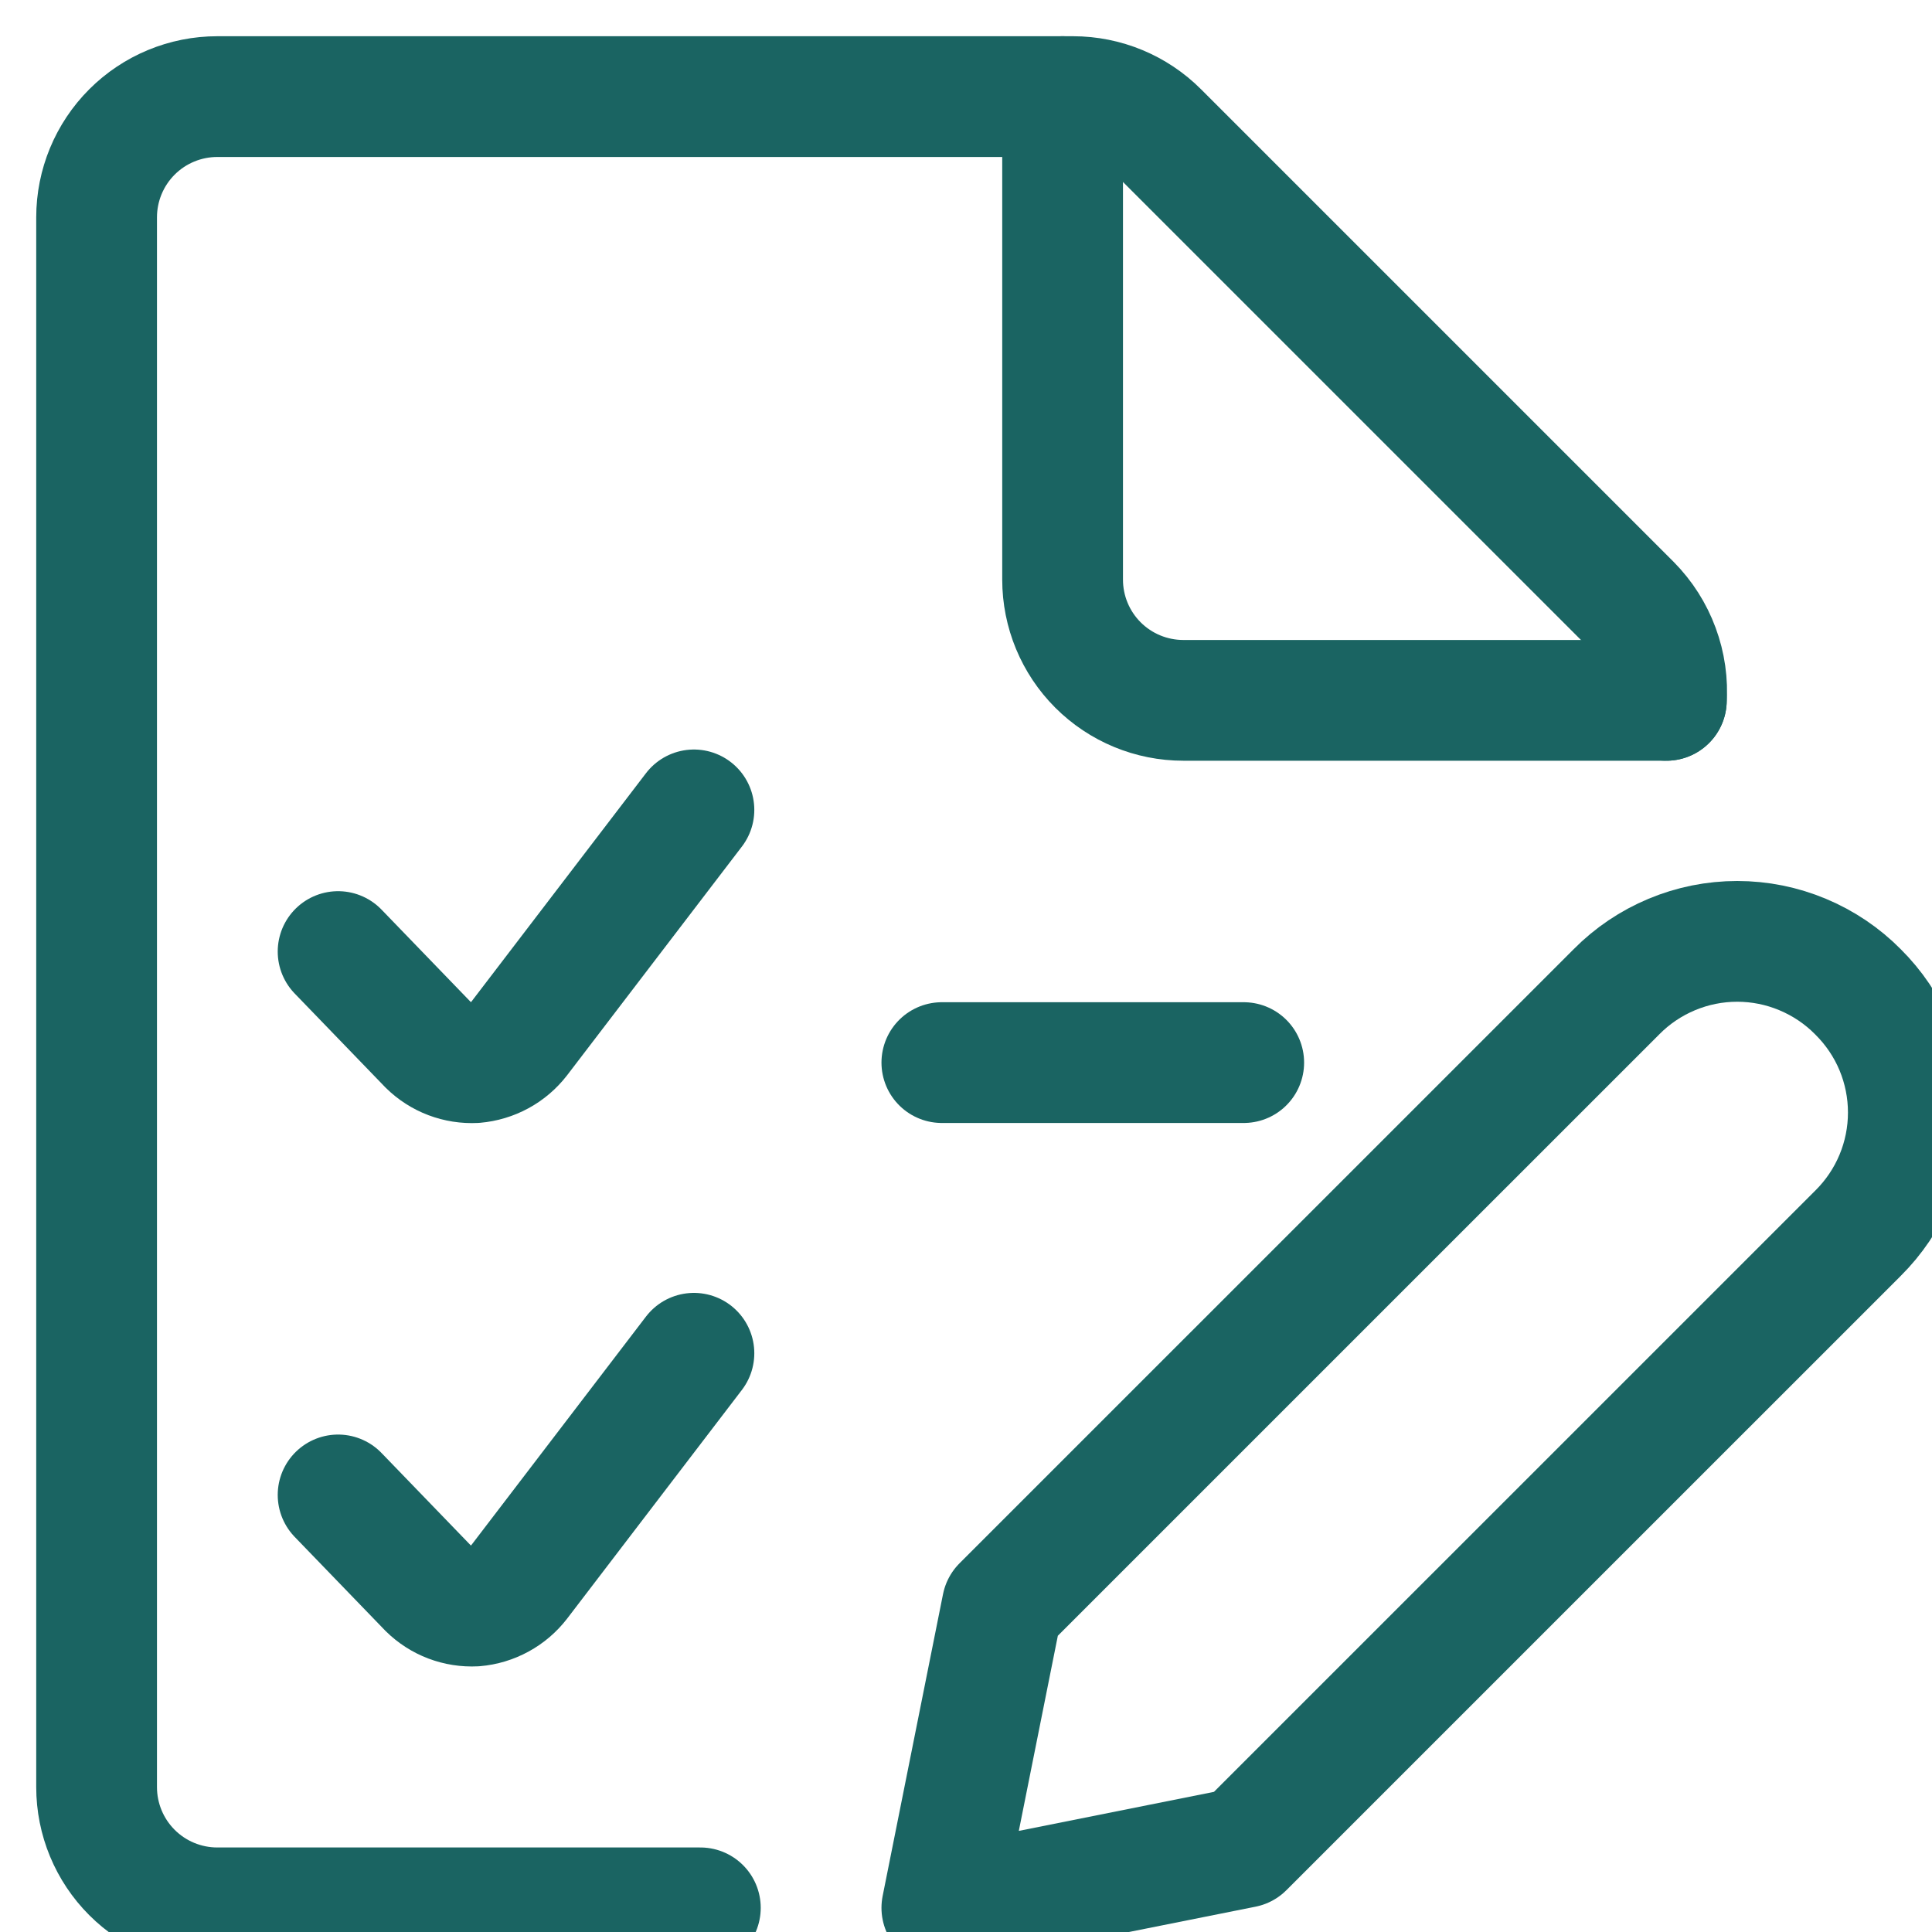
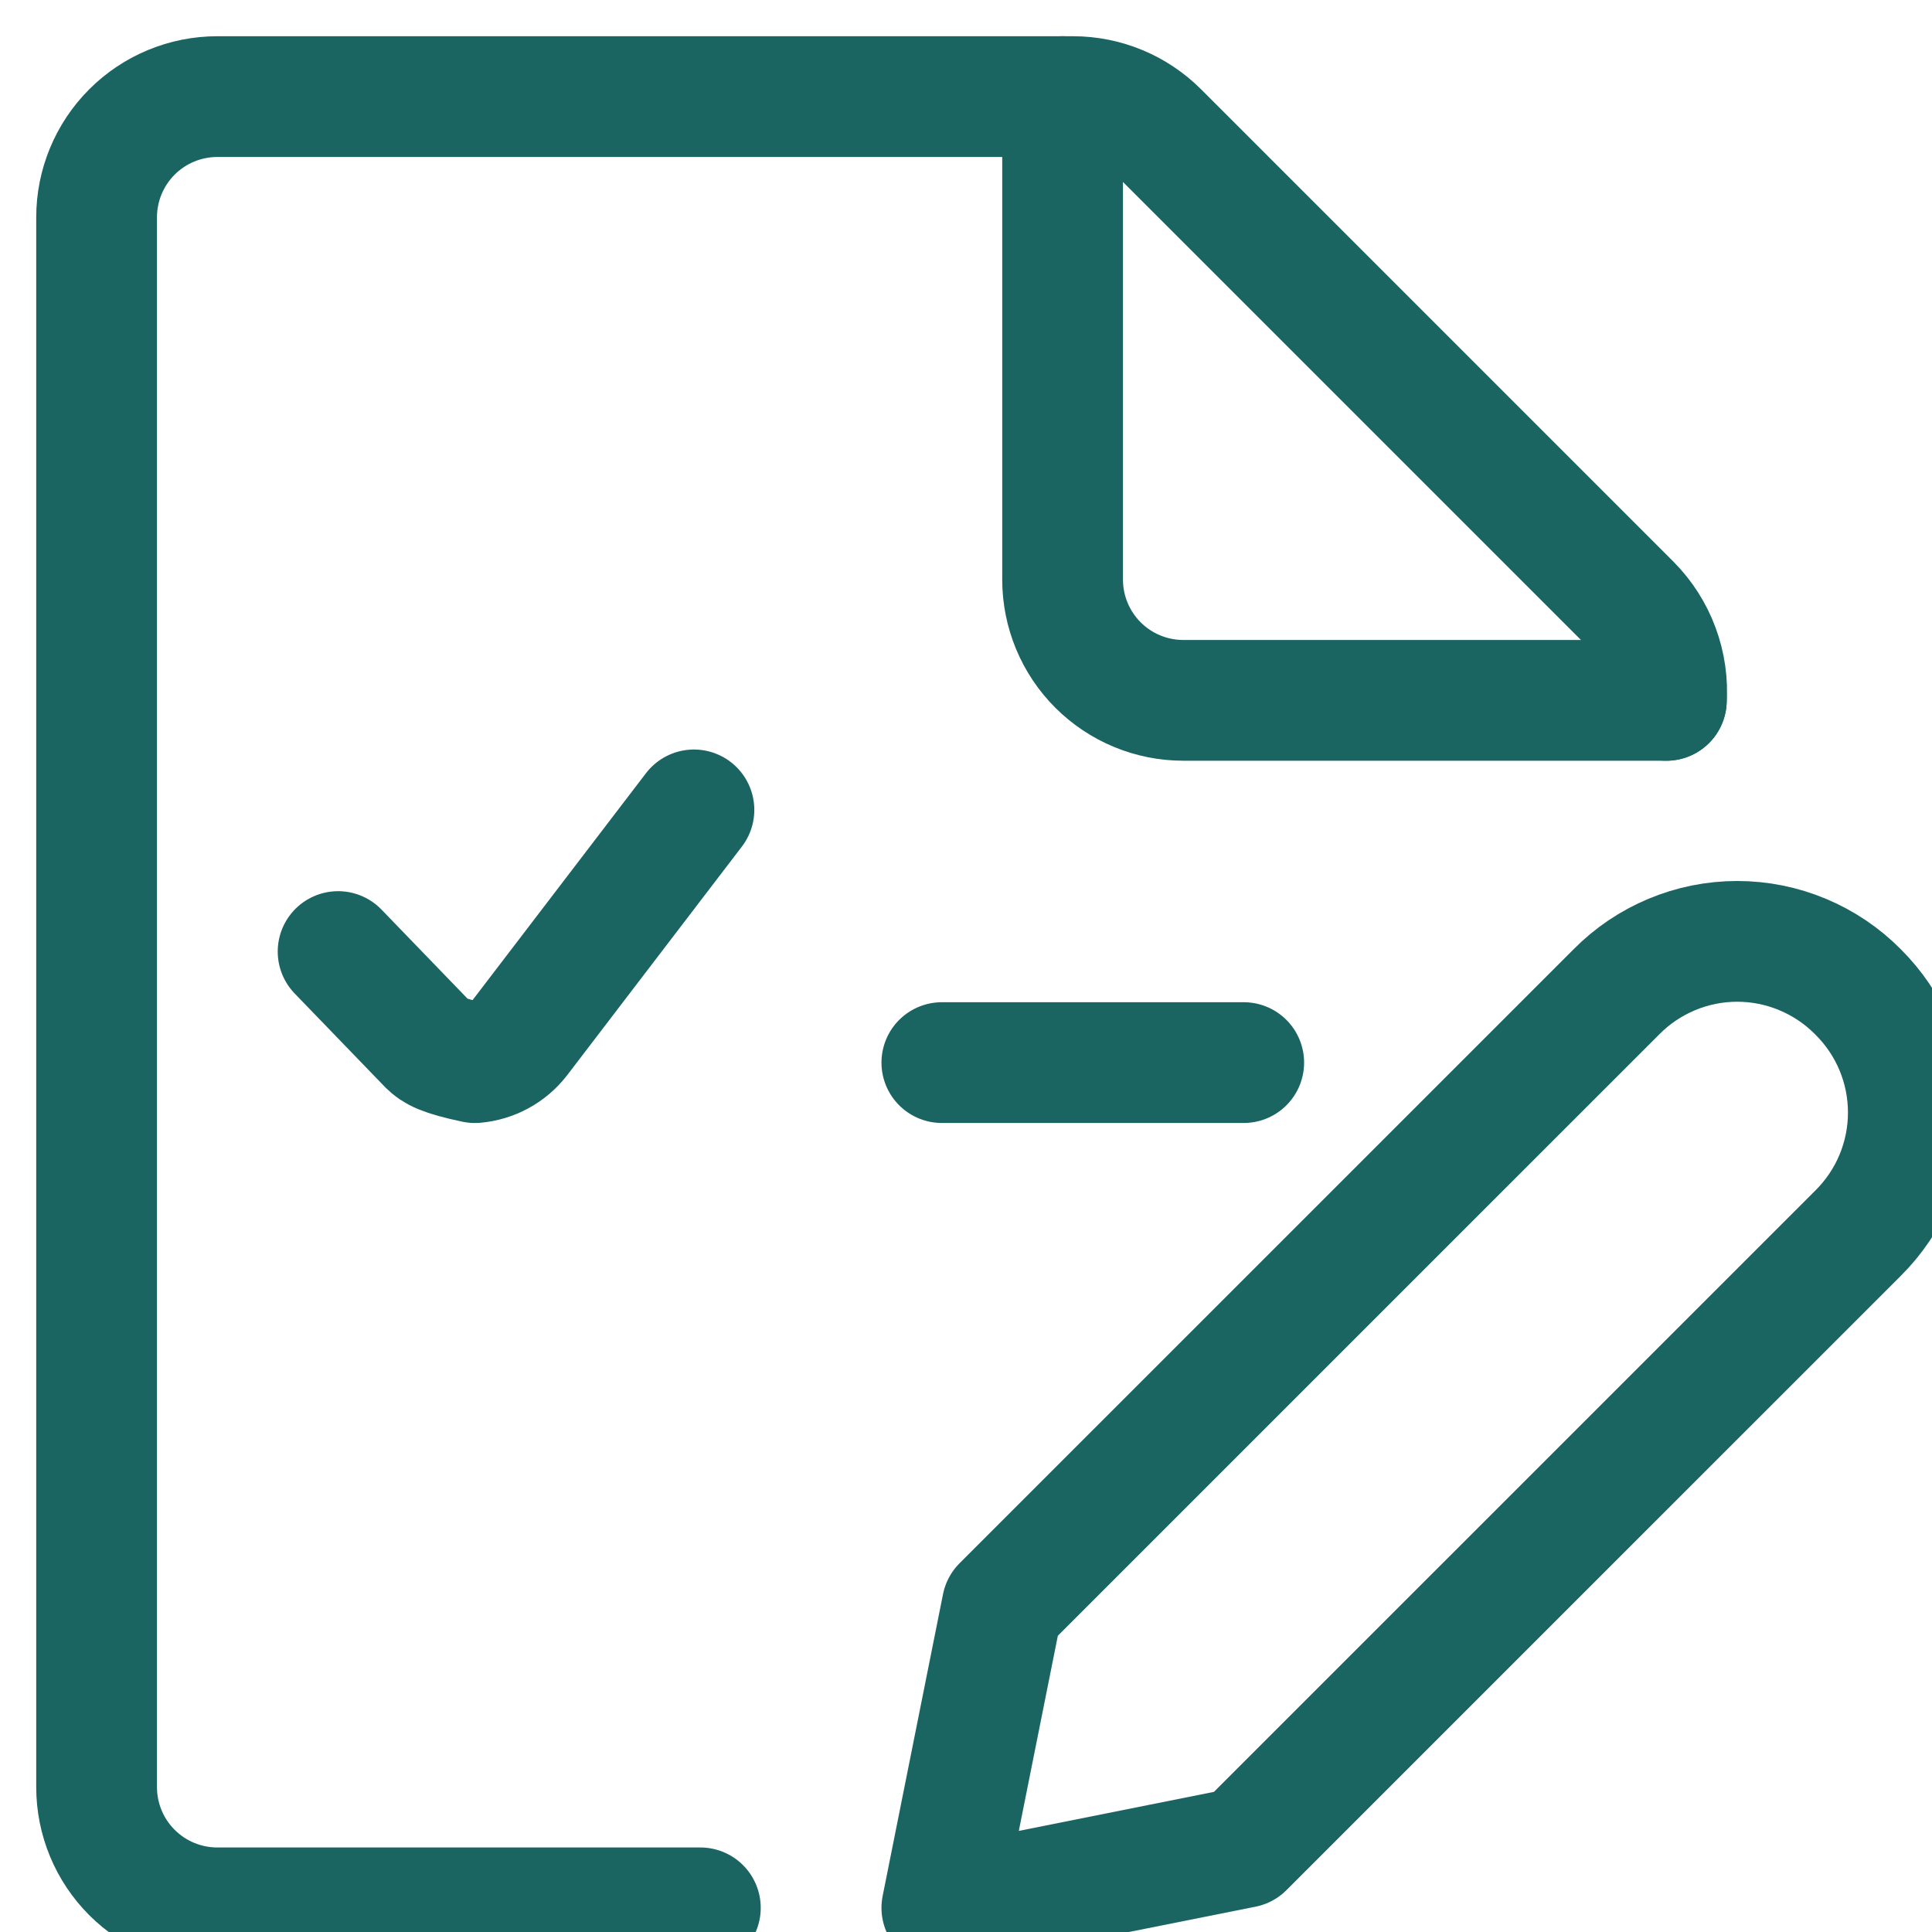
<svg xmlns="http://www.w3.org/2000/svg" width="40" height="40" viewBox="0 0 40 40" fill="none">
  <path d="M14.5 39.5H4.5C3.837 39.5 3.201 39.237 2.732 38.768C2.263 38.299 2 37.663 2 37V4.5C2 3.837 2.263 3.201 2.732 2.732C3.201 2.263 3.837 2 4.5 2H22.217C22.88 2.001 23.515 2.264 23.983 2.733L33.767 12.517C34.023 12.776 34.221 13.087 34.347 13.429C34.474 13.771 34.526 14.136 34.5 14.5" stroke="#1A6462" stroke-width="2.5" stroke-linecap="round" stroke-linejoin="round" />
  <path d="M22 2V12C22 12.663 22.263 13.299 22.732 13.768C23.201 14.237 23.837 14.5 24.5 14.5H34.5" stroke="#1A6462" stroke-width="2.5" stroke-linecap="round" stroke-linejoin="round" />
-   <path d="M14.367 16.768L10.75 21.501C10.64 21.643 10.502 21.761 10.344 21.847C10.186 21.933 10.012 21.985 9.833 22.001C9.656 22.01 9.478 21.982 9.311 21.919C9.145 21.856 8.994 21.759 8.867 21.634L7 19.701" stroke="#1A6462" stroke-width="2.5" stroke-linecap="round" stroke-linejoin="round" />
-   <path d="M14.367 28.018L10.75 32.751C10.64 32.893 10.502 33.011 10.344 33.097C10.186 33.183 10.012 33.236 9.833 33.251C9.656 33.26 9.478 33.232 9.311 33.169C9.145 33.106 8.994 33.009 8.867 32.884L7 30.951" stroke="#1A6462" stroke-width="2.5" stroke-linecap="round" stroke-linejoin="round" />
+   <path d="M14.367 16.768L10.75 21.501C10.64 21.643 10.502 21.761 10.344 21.847C10.186 21.933 10.012 21.985 9.833 22.001C9.145 21.856 8.994 21.759 8.867 21.634L7 19.701" stroke="#1A6462" stroke-width="2.5" stroke-linecap="round" stroke-linejoin="round" />
  <path d="M19.5 22H25.75" stroke="#1A6462" stroke-width="2.5" stroke-linecap="round" stroke-linejoin="round" />
  <path d="M38.467 25.534L25.75 38.25L19.5 39.5L20.75 33.25L33.467 20.534C33.794 20.203 34.183 19.941 34.612 19.762C35.041 19.582 35.502 19.49 35.967 19.49C36.432 19.49 36.892 19.582 37.321 19.762C37.75 19.941 38.14 20.203 38.467 20.534C38.797 20.861 39.06 21.25 39.239 21.679C39.418 22.108 39.51 22.569 39.51 23.034C39.51 23.499 39.418 23.959 39.239 24.388C39.06 24.817 38.797 25.207 38.467 25.534Z" stroke="#1A6462" stroke-width="2.5" stroke-linecap="round" stroke-linejoin="round" />
</svg>